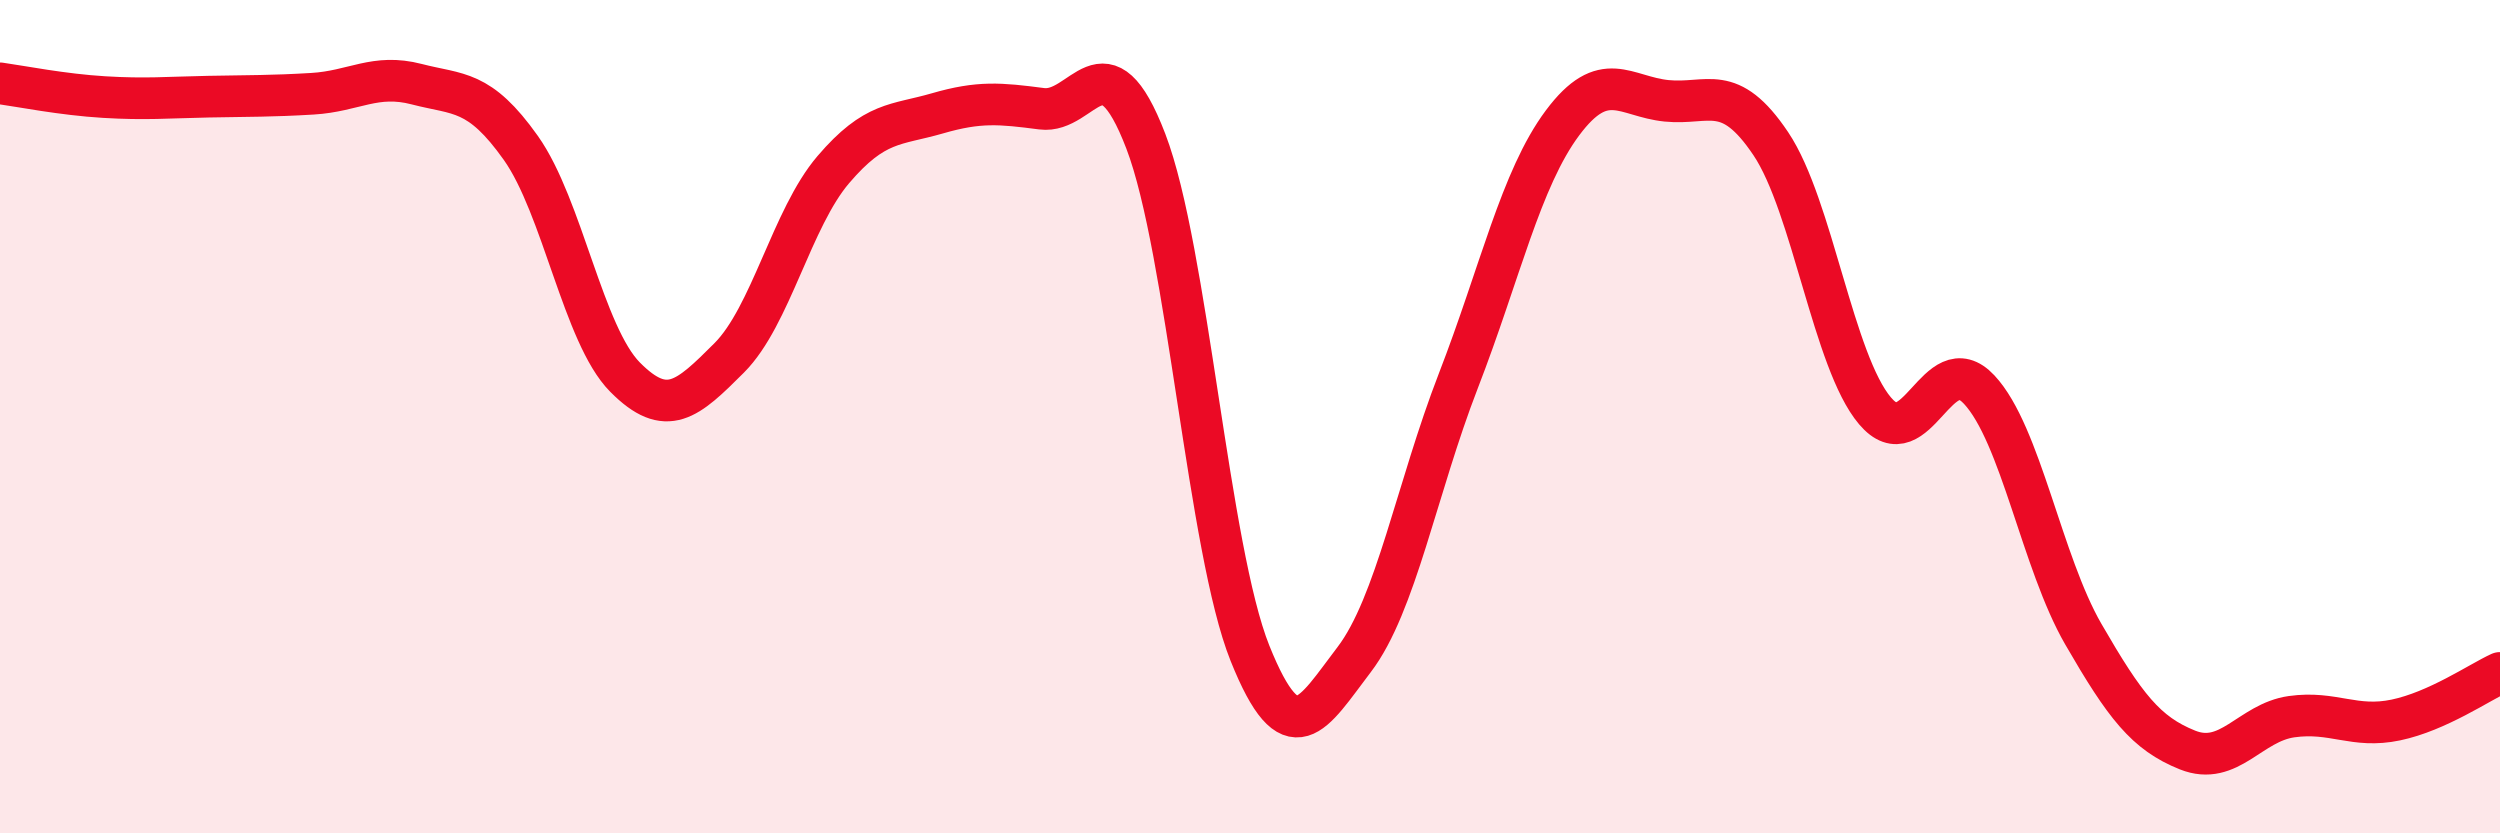
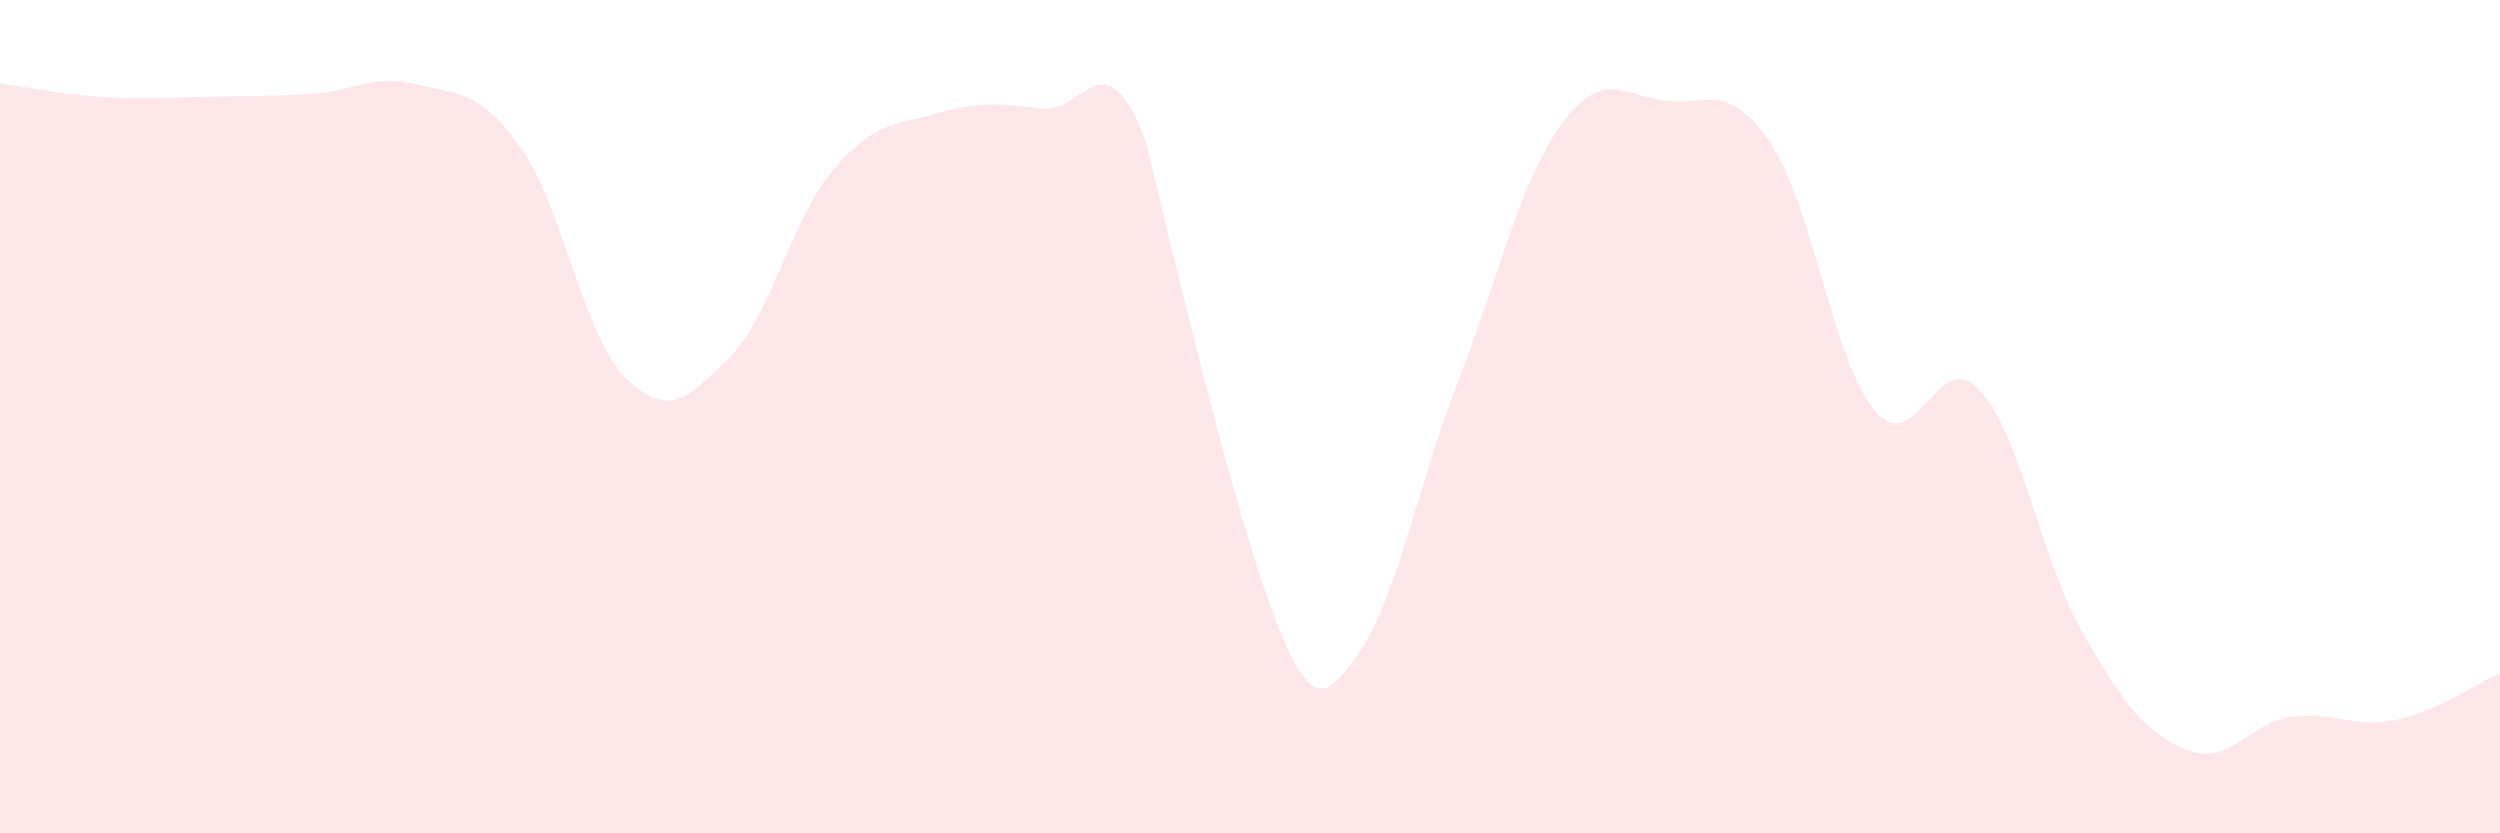
<svg xmlns="http://www.w3.org/2000/svg" width="60" height="20" viewBox="0 0 60 20">
-   <path d="M 0,2 C 0.5,2.07 1.5,2.27 2.5,2.33 C 3.5,2.39 4,2.34 5,2.32 C 6,2.3 6.5,2.31 7.5,2.25 C 8.5,2.19 9,1.76 10,2.02 C 11,2.28 11.5,2.14 12.5,3.55 C 13.5,4.96 14,8.04 15,9.05 C 16,10.06 16.5,9.59 17.5,8.59 C 18.5,7.59 19,5.24 20,4.07 C 21,2.9 21.5,3.01 22.5,2.72 C 23.5,2.43 24,2.48 25,2.61 C 26,2.74 26.5,0.78 27.5,3.39 C 28.5,6 29,13.19 30,15.68 C 31,18.17 31.5,17.14 32.5,15.83 C 33.5,14.52 34,11.72 35,9.14 C 36,6.56 36.5,4.29 37.5,2.95 C 38.5,1.61 39,2.32 40,2.42 C 41,2.52 41.5,1.96 42.5,3.45 C 43.5,4.94 44,8.68 45,9.86 C 46,11.04 46.5,8.28 47.5,9.35 C 48.5,10.42 49,13.49 50,15.22 C 51,16.95 51.5,17.6 52.5,18 C 53.5,18.4 54,17.34 55,17.2 C 56,17.06 56.5,17.49 57.5,17.28 C 58.5,17.07 59.5,16.38 60,16.15L60 20L0 20Z" fill="#EB0A25" opacity="0.1" stroke-linecap="round" stroke-linejoin="round" />
-   <path d="M 0,2 C 0.5,2.07 1.5,2.27 2.5,2.33 C 3.5,2.39 4,2.34 5,2.32 C 6,2.3 6.5,2.31 7.5,2.25 C 8.5,2.19 9,1.76 10,2.02 C 11,2.28 11.5,2.14 12.5,3.55 C 13.5,4.96 14,8.04 15,9.05 C 16,10.06 16.5,9.59 17.5,8.59 C 18.5,7.59 19,5.24 20,4.07 C 21,2.9 21.5,3.01 22.5,2.72 C 23.5,2.43 24,2.48 25,2.61 C 26,2.74 26.5,0.78 27.5,3.39 C 28.5,6 29,13.19 30,15.68 C 31,18.17 31.5,17.14 32.5,15.83 C 33.5,14.52 34,11.72 35,9.14 C 36,6.56 36.5,4.29 37.5,2.95 C 38.5,1.61 39,2.32 40,2.42 C 41,2.52 41.5,1.96 42.5,3.45 C 43.5,4.94 44,8.68 45,9.86 C 46,11.04 46.5,8.28 47.5,9.35 C 48.5,10.42 49,13.49 50,15.22 C 51,16.95 51.5,17.6 52.5,18 C 53.5,18.4 54,17.34 55,17.2 C 56,17.06 56.5,17.49 57.5,17.28 C 58.5,17.07 59.5,16.38 60,16.15" stroke="#EB0A25" stroke-width="1" fill="none" stroke-linecap="round" stroke-linejoin="round" />
+   <path d="M 0,2 C 0.5,2.07 1.5,2.27 2.5,2.33 C 3.5,2.39 4,2.34 5,2.32 C 6,2.3 6.5,2.31 7.5,2.25 C 8.5,2.19 9,1.76 10,2.02 C 11,2.28 11.5,2.14 12.5,3.55 C 13.5,4.96 14,8.04 15,9.05 C 16,10.06 16.5,9.59 17.5,8.59 C 18.5,7.59 19,5.24 20,4.07 C 21,2.9 21.5,3.01 22.5,2.72 C 23.5,2.43 24,2.48 25,2.61 C 26,2.74 26.5,0.78 27.5,3.39 C 31,18.17 31.5,17.14 32.5,15.83 C 33.5,14.52 34,11.72 35,9.14 C 36,6.56 36.5,4.29 37.5,2.95 C 38.5,1.61 39,2.32 40,2.42 C 41,2.52 41.5,1.96 42.5,3.45 C 43.5,4.94 44,8.68 45,9.86 C 46,11.04 46.5,8.28 47.5,9.35 C 48.5,10.42 49,13.49 50,15.22 C 51,16.95 51.5,17.6 52.5,18 C 53.5,18.4 54,17.34 55,17.2 C 56,17.06 56.5,17.49 57.5,17.28 C 58.5,17.07 59.5,16.38 60,16.15L60 20L0 20Z" fill="#EB0A25" opacity="0.1" stroke-linecap="round" stroke-linejoin="round" />
</svg>